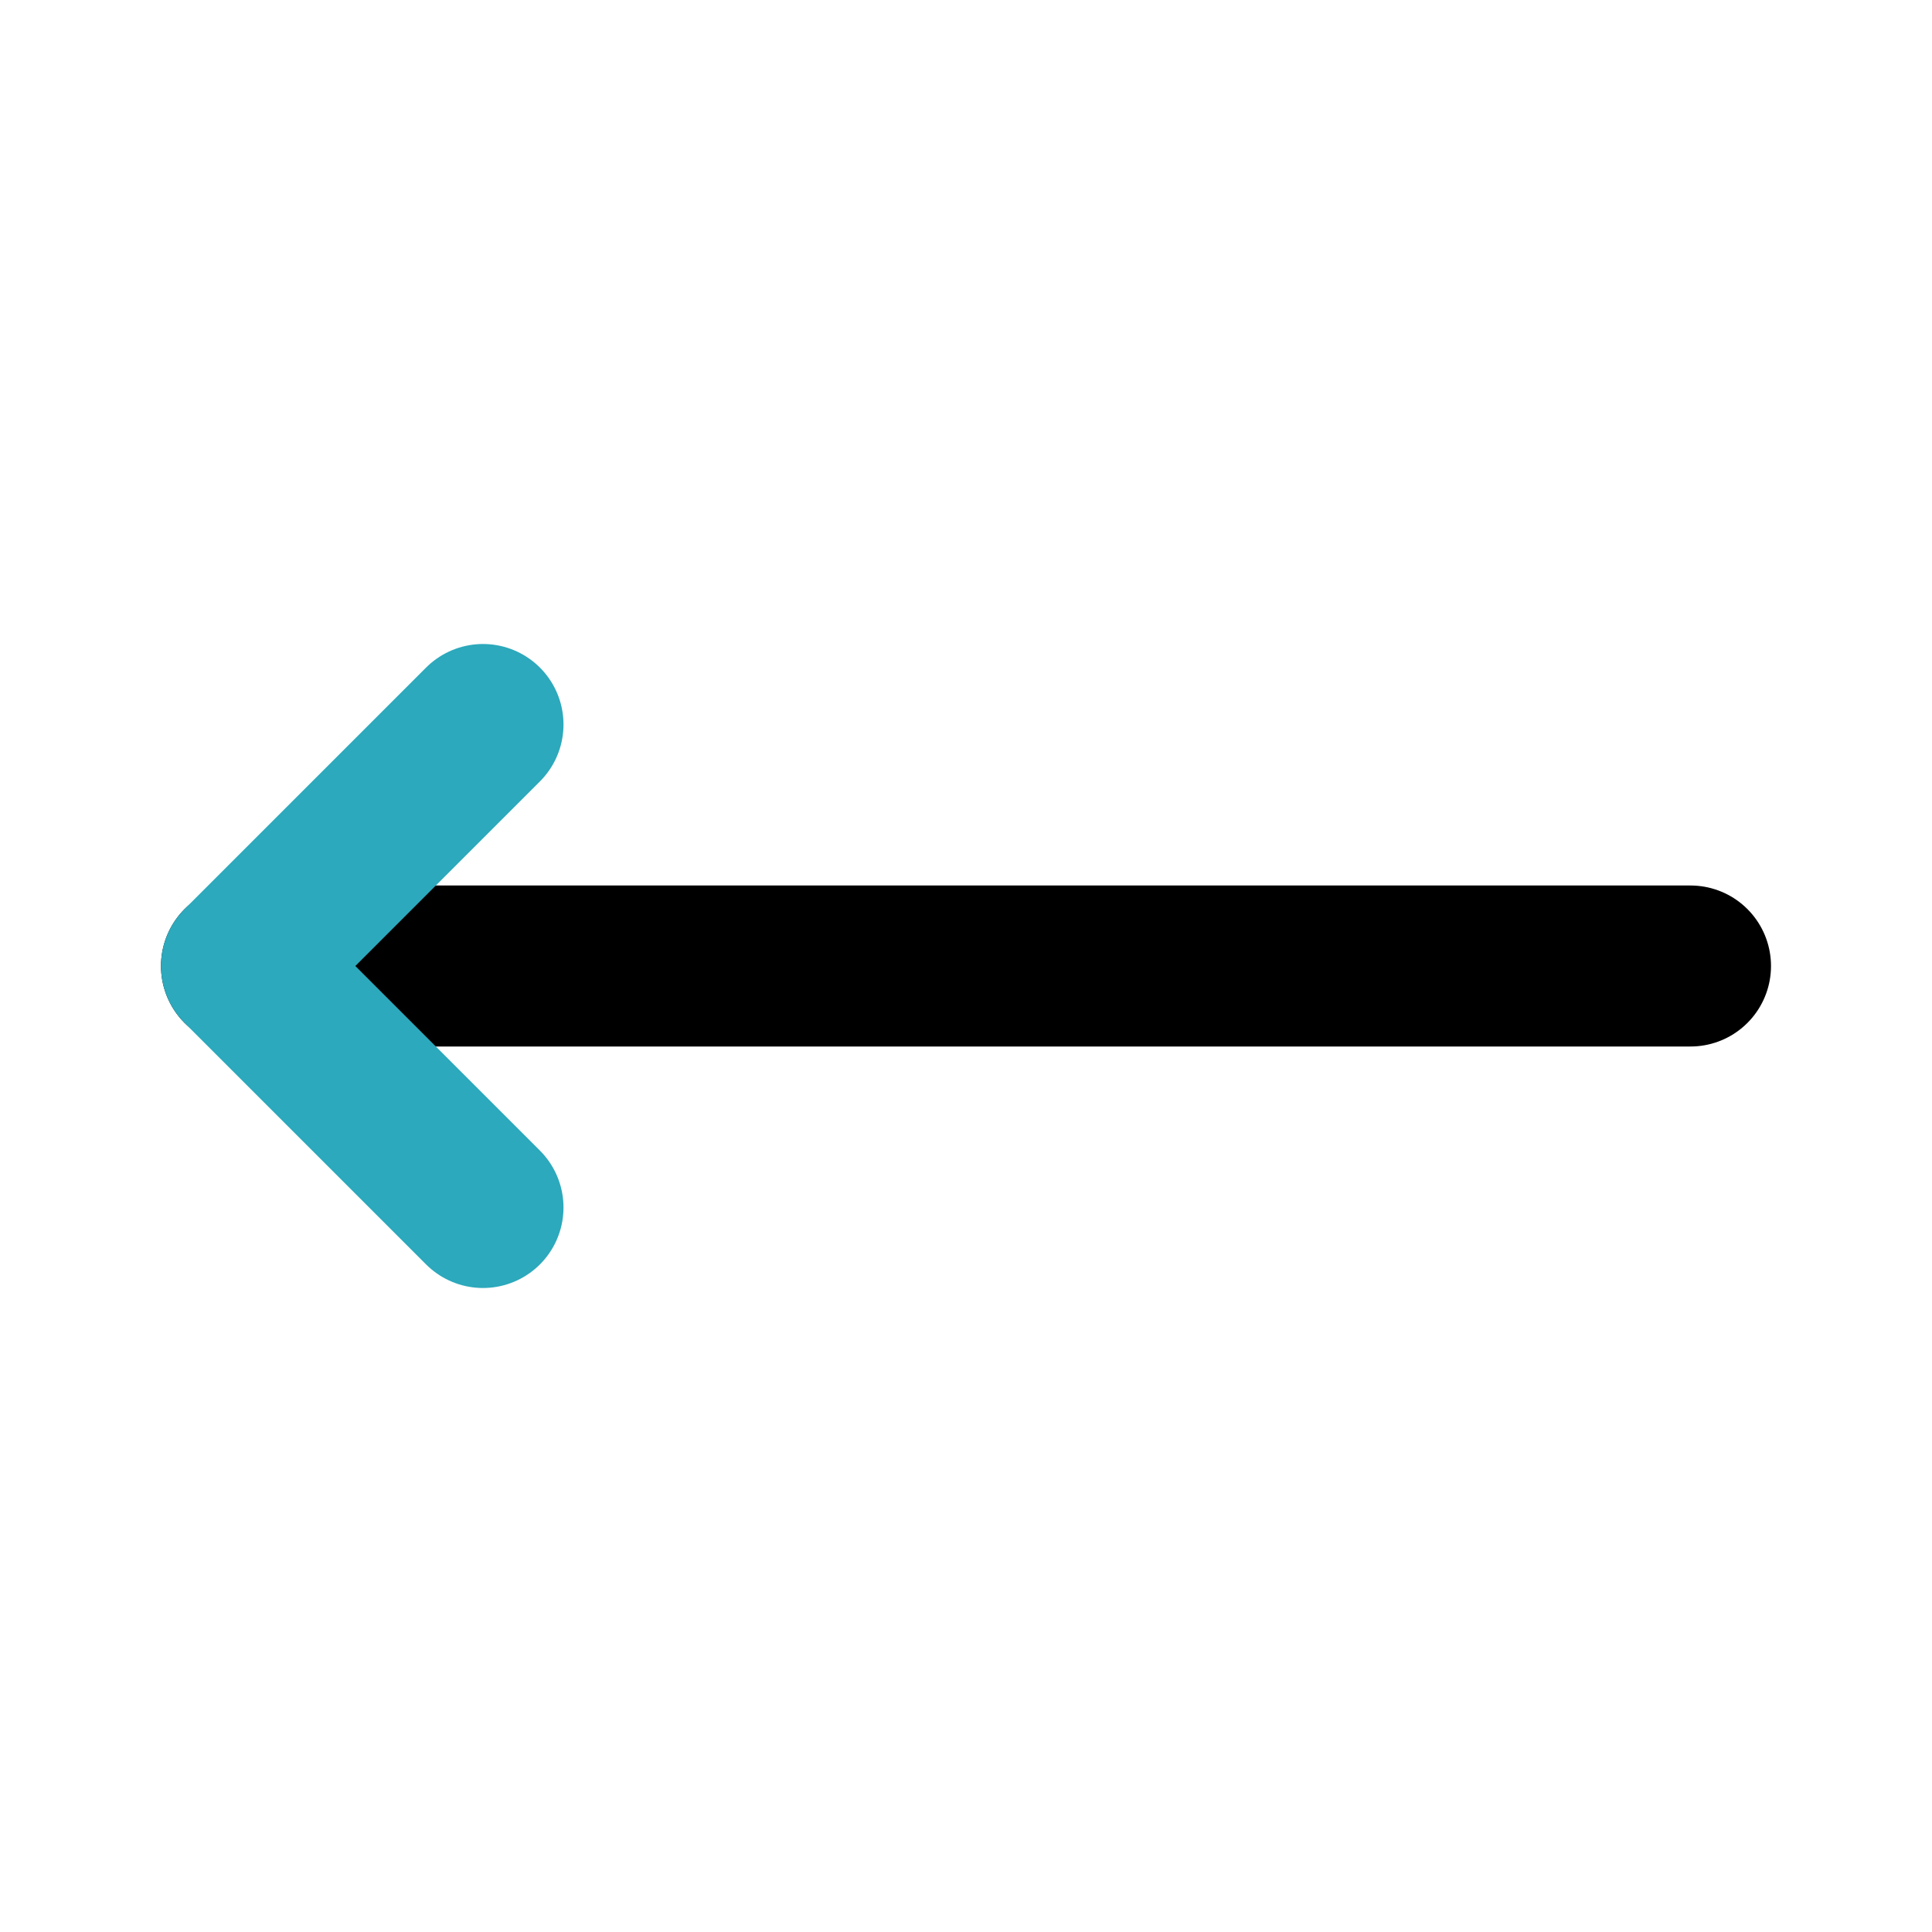
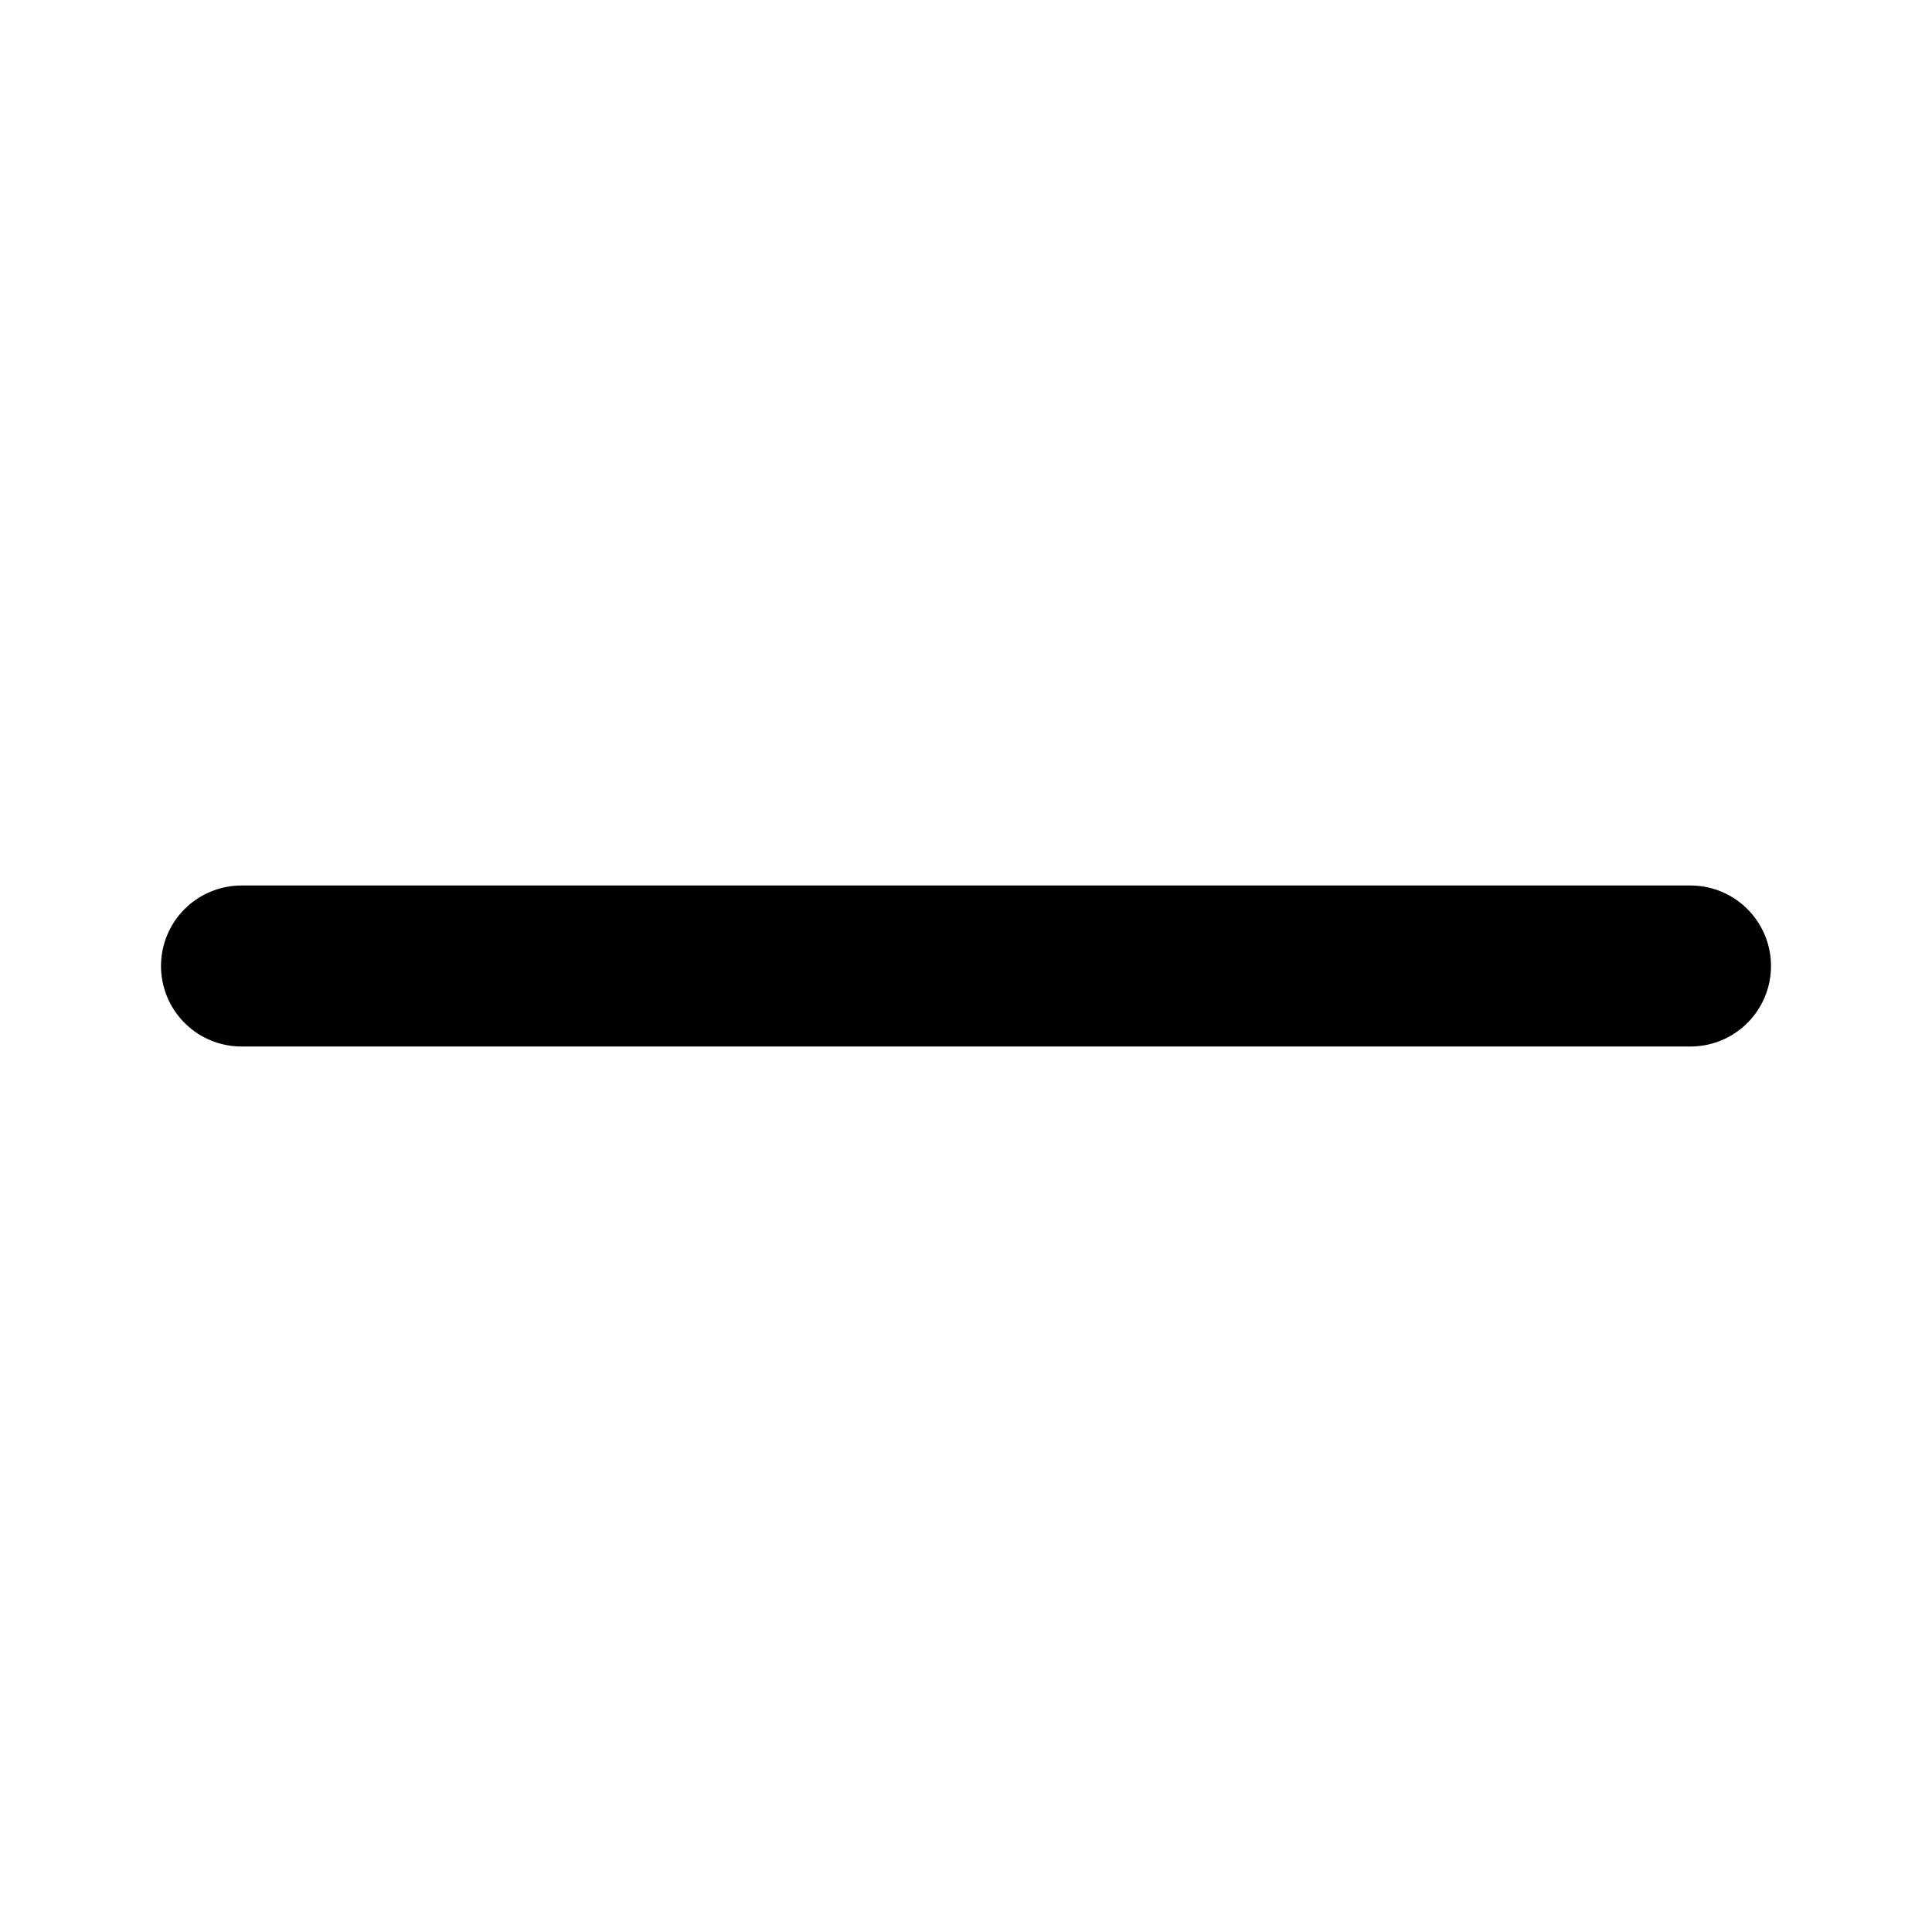
<svg xmlns="http://www.w3.org/2000/svg" fill="#000000" width="800px" height="800px" viewBox="0 0 24 24" id="left-arrow" data-name="Line Color" class="icon line-color">
  <line id="primary" x1="21" y1="12" x2="3" y2="12" style="fill: none; stroke: rgb(0, 0, 0); stroke-linecap: round; stroke-linejoin: round; stroke-width: 2;" />
-   <polyline id="secondary" points="6 9 3 12 6 15" style="fill: none; stroke: rgb(44, 169, 188); stroke-linecap: round; stroke-linejoin: round; stroke-width: 2;" />
</svg>